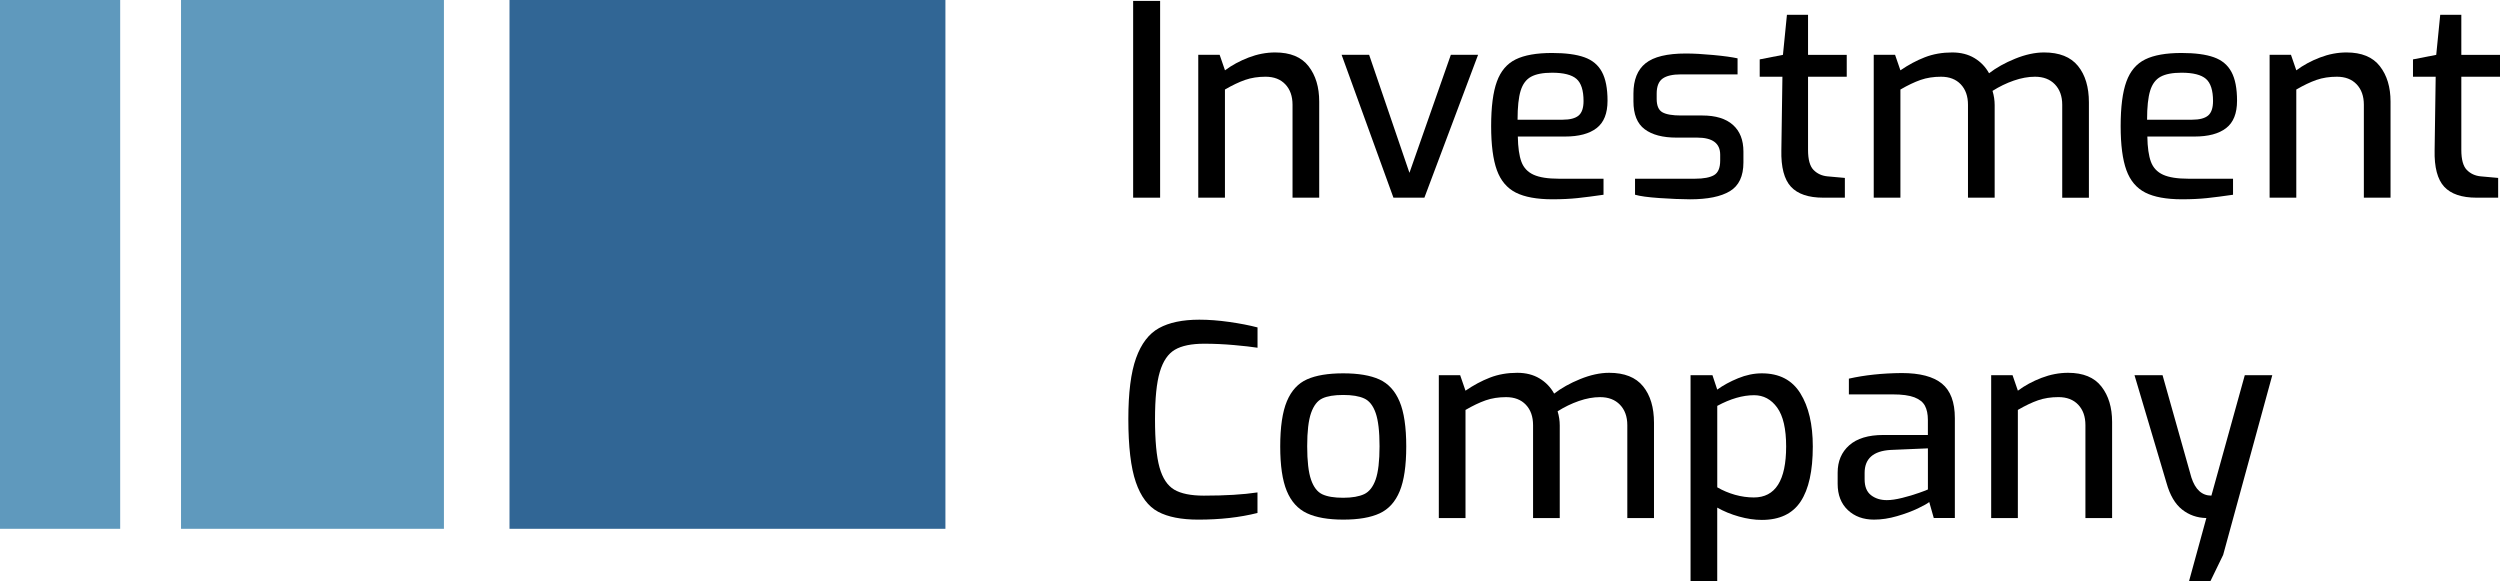
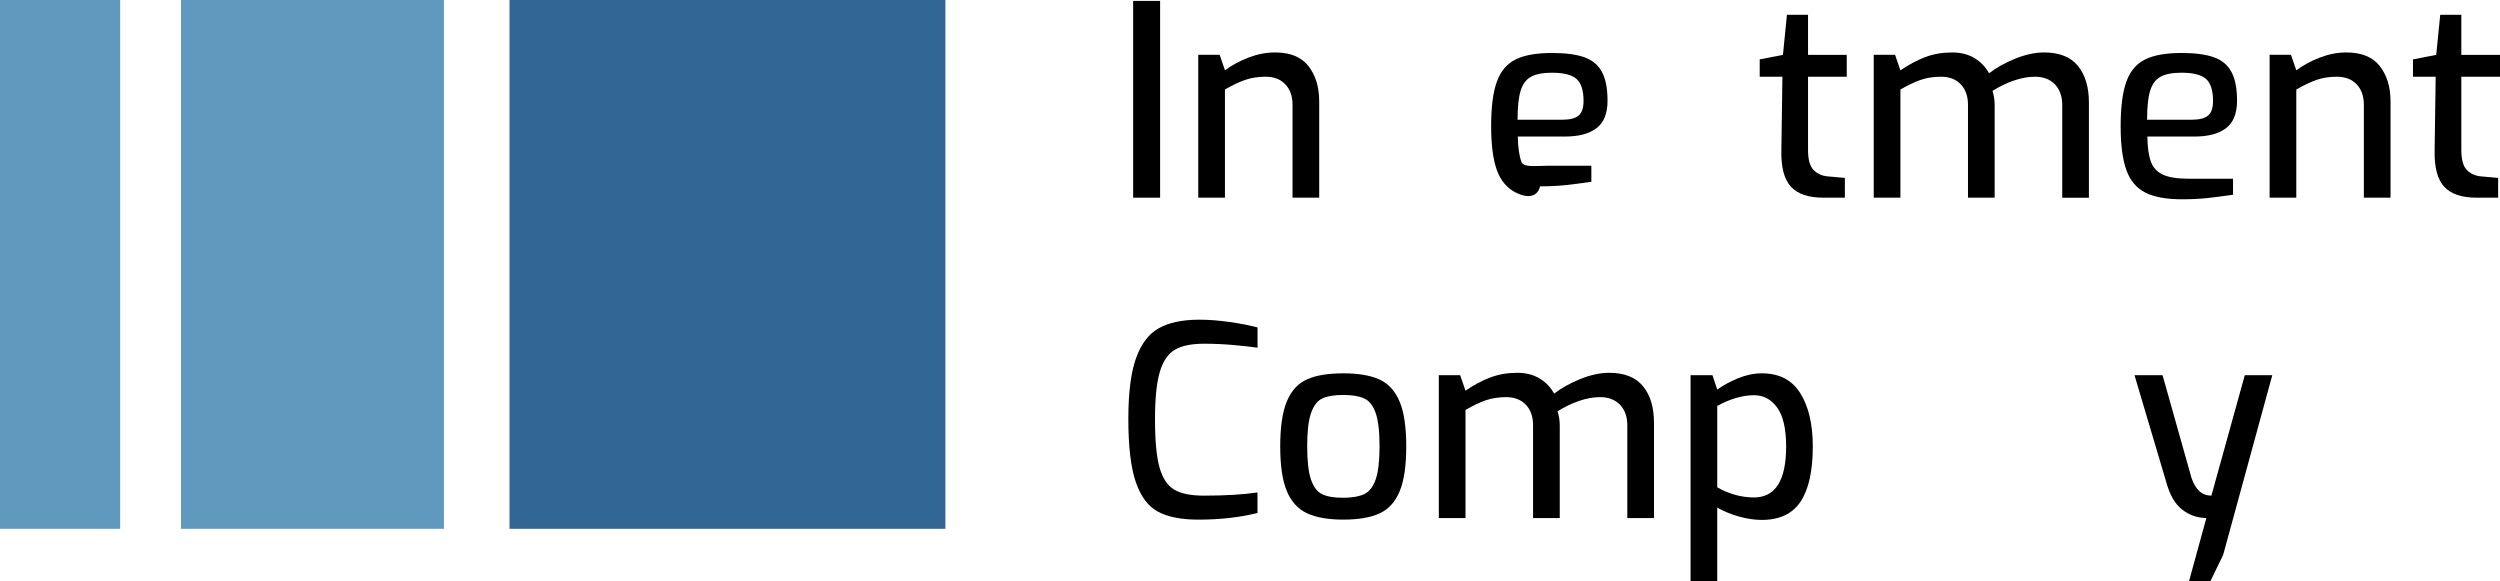
<svg xmlns="http://www.w3.org/2000/svg" version="1.1" id="Ebene_1" x="0px" y="0px" width="104.009px" height="24.184px" viewBox="0 0 104.009 24.184" enable-background="new 0 0 104.009 24.184" xml:space="preserve">
  <rect fill="#5F99BD" width="5" height="22" />
  <rect x="7.531" fill="#5F99BD" width="10.938" height="22" />
  <rect x="21.197" fill="#316695" width="18.136" height="22" />
  <g>
    <path d="M47.143,0.038h1.122v8.186h-1.122V0.038z" />
    <path d="M49.853,2.281h0.889l0.222,0.645c0.289-0.215,0.617-0.393,0.983-0.533s0.734-0.211,1.105-0.211   c0.629,0,1.092,0.19,1.388,0.572c0.297,0.381,0.444,0.871,0.444,1.472v3.998h-1.11V4.358c0-0.355-0.1-0.639-0.3-0.85   S53,3.192,52.651,3.192c-0.311,0-0.594,0.044-0.85,0.133c-0.255,0.089-0.535,0.223-0.839,0.4v4.498h-1.11V2.281z" />
-     <path d="M55.816,2.281h1.145l1.677,4.909l1.722-4.909h1.133L59.26,8.224h-1.288L55.816,2.281z" />
-     <path d="M63.064,8.013c-0.366-0.186-0.629-0.496-0.788-0.933c-0.159-0.438-0.239-1.048-0.239-1.833c0-0.8,0.08-1.418,0.239-1.854   c0.159-0.438,0.42-0.744,0.783-0.922c0.362-0.178,0.866-0.267,1.511-0.267c0.562,0,1.011,0.059,1.344,0.178   c0.333,0.118,0.577,0.321,0.732,0.61c0.156,0.289,0.233,0.688,0.233,1.199c0,0.526-0.151,0.905-0.455,1.139s-0.74,0.35-1.311,0.35   h-1.966c0.007,0.452,0.057,0.802,0.149,1.05s0.262,0.428,0.506,0.539s0.596,0.166,1.055,0.166h1.855v0.667   c-0.407,0.06-0.767,0.105-1.078,0.139c-0.311,0.033-0.662,0.05-1.055,0.05C63.937,8.29,63.432,8.198,63.064,8.013z M65.014,4.98   c0.304,0,0.524-0.058,0.661-0.172c0.137-0.115,0.206-0.316,0.206-0.605c0-0.444-0.099-0.752-0.295-0.922s-0.535-0.256-1.016-0.256   c-0.378,0-0.669,0.056-0.872,0.167c-0.204,0.111-0.349,0.306-0.434,0.583s-0.128,0.68-0.128,1.205H65.014z" />
-     <path d="M69.04,8.24c-0.478-0.033-0.816-0.079-1.017-0.139V7.435h2.499c0.355,0,0.618-0.05,0.789-0.149   c0.17-0.1,0.255-0.302,0.255-0.605V6.436c0-0.474-0.318-0.711-0.955-0.711h-0.866c-0.57,0-1.011-0.116-1.322-0.35   c-0.311-0.233-0.466-0.62-0.466-1.161V3.892c0-0.569,0.168-0.99,0.505-1.26c0.337-0.271,0.895-0.406,1.672-0.406   c0.326,0,0.707,0.021,1.144,0.062c0.438,0.041,0.774,0.087,1.011,0.139v0.667h-2.354c-0.348,0-0.604,0.059-0.767,0.177   c-0.162,0.119-0.244,0.326-0.244,0.622v0.223c0,0.281,0.08,0.467,0.239,0.556s0.416,0.133,0.771,0.133h0.889   c0.556,0,0.979,0.13,1.271,0.389c0.293,0.26,0.439,0.63,0.439,1.11v0.456c0,0.57-0.188,0.968-0.562,1.193   c-0.374,0.227-0.927,0.339-1.66,0.339C69.941,8.29,69.518,8.273,69.04,8.24z" />
+     <path d="M63.064,8.013c-0.366-0.186-0.629-0.496-0.788-0.933c-0.159-0.438-0.239-1.048-0.239-1.833c0-0.8,0.08-1.418,0.239-1.854   c0.159-0.438,0.42-0.744,0.783-0.922c0.362-0.178,0.866-0.267,1.511-0.267c0.562,0,1.011,0.059,1.344,0.178   c0.333,0.118,0.577,0.321,0.732,0.61c0.156,0.289,0.233,0.688,0.233,1.199c0,0.526-0.151,0.905-0.455,1.139s-0.74,0.35-1.311,0.35   h-1.966c0.007,0.452,0.057,0.802,0.149,1.05s0.596,0.166,1.055,0.166h1.855v0.667   c-0.407,0.06-0.767,0.105-1.078,0.139c-0.311,0.033-0.662,0.05-1.055,0.05C63.937,8.29,63.432,8.198,63.064,8.013z M65.014,4.98   c0.304,0,0.524-0.058,0.661-0.172c0.137-0.115,0.206-0.316,0.206-0.605c0-0.444-0.099-0.752-0.295-0.922s-0.535-0.256-1.016-0.256   c-0.378,0-0.669,0.056-0.872,0.167c-0.204,0.111-0.349,0.306-0.434,0.583s-0.128,0.68-0.128,1.205H65.014z" />
    <path d="M74.51,7.769c-0.281-0.304-0.415-0.812-0.399-1.521l0.044-3.055H73.21V2.471l0.967-0.189l0.166-1.666h0.878v1.666h1.61   v0.911h-1.61v3.043c0,0.4,0.076,0.678,0.228,0.833s0.343,0.244,0.572,0.267l0.732,0.066v0.822h-0.899   C75.239,8.224,74.791,8.072,74.51,7.769z" />
    <path d="M77.953,2.281h0.889l0.222,0.645c0.334-0.229,0.673-0.411,1.017-0.544c0.345-0.134,0.724-0.2,1.139-0.2   c0.355,0,0.662,0.078,0.922,0.233c0.259,0.155,0.463,0.366,0.61,0.633c0.297-0.229,0.657-0.432,1.083-0.605   s0.828-0.261,1.205-0.261c0.637,0,1.107,0.187,1.411,0.561s0.455,0.88,0.455,1.517v3.965h-1.11V4.358   c0-0.355-0.103-0.639-0.306-0.85c-0.204-0.211-0.479-0.316-0.827-0.316c-0.282,0-0.576,0.054-0.884,0.161   c-0.307,0.107-0.602,0.25-0.883,0.428c0.06,0.199,0.089,0.396,0.089,0.588v3.854h-1.11V4.358c0-0.355-0.1-0.639-0.3-0.85   s-0.474-0.316-0.822-0.316c-0.311,0-0.594,0.044-0.85,0.133c-0.255,0.089-0.535,0.223-0.839,0.4v4.498h-1.11V2.281z" />
    <path d="M89.254,8.013c-0.366-0.186-0.629-0.496-0.788-0.933c-0.159-0.438-0.239-1.048-0.239-1.833c0-0.8,0.08-1.418,0.239-1.854   c0.159-0.438,0.42-0.744,0.783-0.922c0.362-0.178,0.866-0.267,1.511-0.267c0.562,0,1.011,0.059,1.344,0.178   c0.333,0.118,0.577,0.321,0.732,0.61c0.156,0.289,0.233,0.688,0.233,1.199c0,0.526-0.151,0.905-0.455,1.139s-0.74,0.35-1.311,0.35   h-1.966c0.007,0.452,0.057,0.802,0.149,1.05s0.262,0.428,0.506,0.539s0.596,0.166,1.055,0.166h1.855v0.667   c-0.407,0.06-0.767,0.105-1.078,0.139c-0.311,0.033-0.662,0.05-1.055,0.05C90.126,8.29,89.621,8.198,89.254,8.013z M91.203,4.98   c0.304,0,0.524-0.058,0.661-0.172c0.137-0.115,0.206-0.316,0.206-0.605c0-0.444-0.099-0.752-0.295-0.922S91.24,3.025,90.76,3.025   c-0.378,0-0.669,0.056-0.872,0.167c-0.204,0.111-0.349,0.306-0.434,0.583s-0.128,0.68-0.128,1.205H91.203z" />
    <path d="M94.424,2.281h0.889l0.222,0.645c0.289-0.215,0.617-0.393,0.983-0.533s0.734-0.211,1.105-0.211   c0.629,0,1.092,0.19,1.388,0.572c0.297,0.381,0.444,0.871,0.444,1.472v3.998h-1.11V4.358c0-0.355-0.1-0.639-0.3-0.85   s-0.474-0.316-0.822-0.316c-0.311,0-0.594,0.044-0.85,0.133c-0.255,0.089-0.535,0.223-0.839,0.4v4.498h-1.11V2.281z" />
    <path d="M101.688,7.769c-0.281-0.304-0.415-0.812-0.399-1.521l0.044-3.055h-0.944V2.471l0.967-0.189l0.166-1.666h0.878v1.666h1.61   v0.911h-1.61v3.043c0,0.4,0.076,0.678,0.228,0.833s0.343,0.244,0.572,0.267l0.732,0.066v0.822h-0.899   C102.417,8.224,101.969,8.072,101.688,7.769z" />
    <path d="M48.182,21.291c-0.411-0.219-0.721-0.63-0.928-1.233s-0.311-1.479-0.311-2.627c0-1.088,0.106-1.932,0.321-2.532   c0.215-0.6,0.533-1.016,0.955-1.249c0.423-0.233,0.981-0.35,1.678-0.35c0.385,0,0.8,0.031,1.244,0.094   c0.444,0.063,0.836,0.139,1.177,0.228v0.845c-0.237-0.037-0.562-0.074-0.978-0.111c-0.414-0.037-0.829-0.056-1.243-0.056   c-0.526,0-0.932,0.083-1.217,0.25s-0.494,0.474-0.627,0.922c-0.134,0.448-0.2,1.105-0.2,1.972c0,0.889,0.062,1.557,0.188,2.005   s0.33,0.755,0.611,0.922c0.281,0.166,0.692,0.25,1.232,0.25c0.896,0,1.641-0.045,2.232-0.134v0.855   c-0.74,0.186-1.562,0.277-2.466,0.277C49.149,21.618,48.592,21.509,48.182,21.291z" />
    <path d="M54.373,21.352c-0.378-0.178-0.657-0.486-0.839-0.927s-0.272-1.058-0.272-1.85c0-0.814,0.093-1.442,0.278-1.883   c0.185-0.44,0.464-0.744,0.838-0.91c0.374-0.167,0.876-0.25,1.506-0.25c0.629,0,1.131,0.085,1.505,0.255   c0.373,0.171,0.653,0.476,0.838,0.917c0.186,0.44,0.278,1.064,0.278,1.871c0,0.8-0.091,1.42-0.272,1.86s-0.459,0.748-0.833,0.922   s-0.879,0.261-1.516,0.261C55.254,21.618,54.75,21.529,54.373,21.352z M56.755,20.558c0.211-0.1,0.37-0.304,0.478-0.61   c0.107-0.308,0.161-0.769,0.161-1.383c0-0.615-0.054-1.076-0.161-1.383c-0.107-0.308-0.267-0.51-0.478-0.605   c-0.211-0.097-0.501-0.145-0.871-0.145c-0.378,0-0.669,0.048-0.872,0.145c-0.204,0.096-0.359,0.298-0.467,0.605   c-0.107,0.307-0.161,0.768-0.161,1.383c0,0.621,0.054,1.086,0.161,1.394s0.263,0.509,0.467,0.605   c0.203,0.096,0.494,0.145,0.872,0.145C56.254,20.708,56.544,20.657,56.755,20.558z" />
    <path d="M59.859,15.609h0.889l0.222,0.645c0.334-0.229,0.673-0.411,1.017-0.544c0.345-0.134,0.724-0.2,1.139-0.2   c0.355,0,0.662,0.078,0.922,0.233c0.259,0.155,0.463,0.366,0.61,0.633c0.297-0.229,0.657-0.432,1.083-0.605   s0.828-0.261,1.205-0.261c0.637,0,1.107,0.187,1.411,0.561s0.455,0.88,0.455,1.517v3.965h-1.11v-3.865   c0-0.355-0.103-0.639-0.306-0.85c-0.204-0.211-0.479-0.316-0.827-0.316c-0.282,0-0.576,0.054-0.884,0.161   c-0.307,0.107-0.602,0.25-0.883,0.428c0.06,0.199,0.089,0.396,0.089,0.588v3.854h-1.11v-3.865c0-0.355-0.1-0.639-0.3-0.85   s-0.474-0.316-0.822-0.316c-0.311,0-0.594,0.044-0.85,0.133c-0.255,0.089-0.535,0.223-0.839,0.4v4.498h-1.11V15.609z" />
    <path d="M70.333,15.609h0.911l0.199,0.6c0.245-0.178,0.533-0.335,0.867-0.472c0.333-0.137,0.662-0.205,0.988-0.205   c0.726,0,1.261,0.277,1.604,0.833c0.345,0.555,0.517,1.292,0.517,2.21c0,1.015-0.168,1.777-0.505,2.288s-0.876,0.767-1.616,0.767   c-0.304,0-0.62-0.047-0.95-0.14c-0.329-0.092-0.631-0.216-0.905-0.372v3.065h-1.11V15.609z M74.31,18.575   c0-0.733-0.124-1.271-0.372-1.616c-0.248-0.344-0.568-0.517-0.961-0.517c-0.474,0-0.985,0.148-1.533,0.444v3.388   c0.229,0.134,0.477,0.237,0.739,0.312c0.263,0.073,0.523,0.11,0.783,0.11C73.861,20.696,74.31,19.989,74.31,18.575z" />
-     <path d="M76.875,21.219c-0.281-0.267-0.422-0.63-0.422-1.089v-0.466c0-0.475,0.161-0.854,0.483-1.139s0.794-0.428,1.416-0.428   h1.855v-0.622c0-0.244-0.041-0.442-0.123-0.595c-0.081-0.151-0.228-0.268-0.438-0.35c-0.211-0.081-0.513-0.122-0.905-0.122H76.92   v-0.655c0.651-0.147,1.385-0.226,2.199-0.233c0.755,0,1.312,0.146,1.672,0.439c0.358,0.292,0.538,0.771,0.538,1.438v4.154h-0.877   l-0.189-0.666c-0.066,0.059-0.224,0.147-0.472,0.267c-0.248,0.118-0.537,0.226-0.866,0.321c-0.33,0.097-0.649,0.145-0.961,0.145   C77.52,21.618,77.157,21.485,76.875,21.219z M79.142,20.713c0.251-0.062,0.486-0.133,0.705-0.211   c0.218-0.077,0.339-0.124,0.361-0.139v-1.71l-1.556,0.066c-0.718,0.044-1.077,0.362-1.077,0.955v0.267   c0,0.304,0.089,0.523,0.267,0.661c0.178,0.137,0.396,0.205,0.655,0.205C78.675,20.808,78.89,20.776,79.142,20.713z" />
-     <path d="M82.84,15.609h0.889l0.222,0.645c0.289-0.215,0.617-0.393,0.983-0.533s0.734-0.211,1.105-0.211   c0.629,0,1.092,0.19,1.388,0.572c0.297,0.381,0.444,0.871,0.444,1.472v3.998h-1.11v-3.865c0-0.355-0.1-0.639-0.3-0.85   s-0.474-0.316-0.822-0.316c-0.311,0-0.594,0.044-0.85,0.133c-0.255,0.089-0.535,0.223-0.839,0.4v4.498h-1.11V15.609z" />
    <path d="M91.792,21.552c-0.386-0.007-0.722-0.126-1.011-0.355s-0.504-0.596-0.645-1.1l-1.333-4.487h1.167l1.199,4.254   c0.163,0.504,0.44,0.756,0.833,0.756l1.389-5.01h1.144l-2.044,7.476l-0.533,1.099H91.07L91.792,21.552z" />
  </g>
</svg>